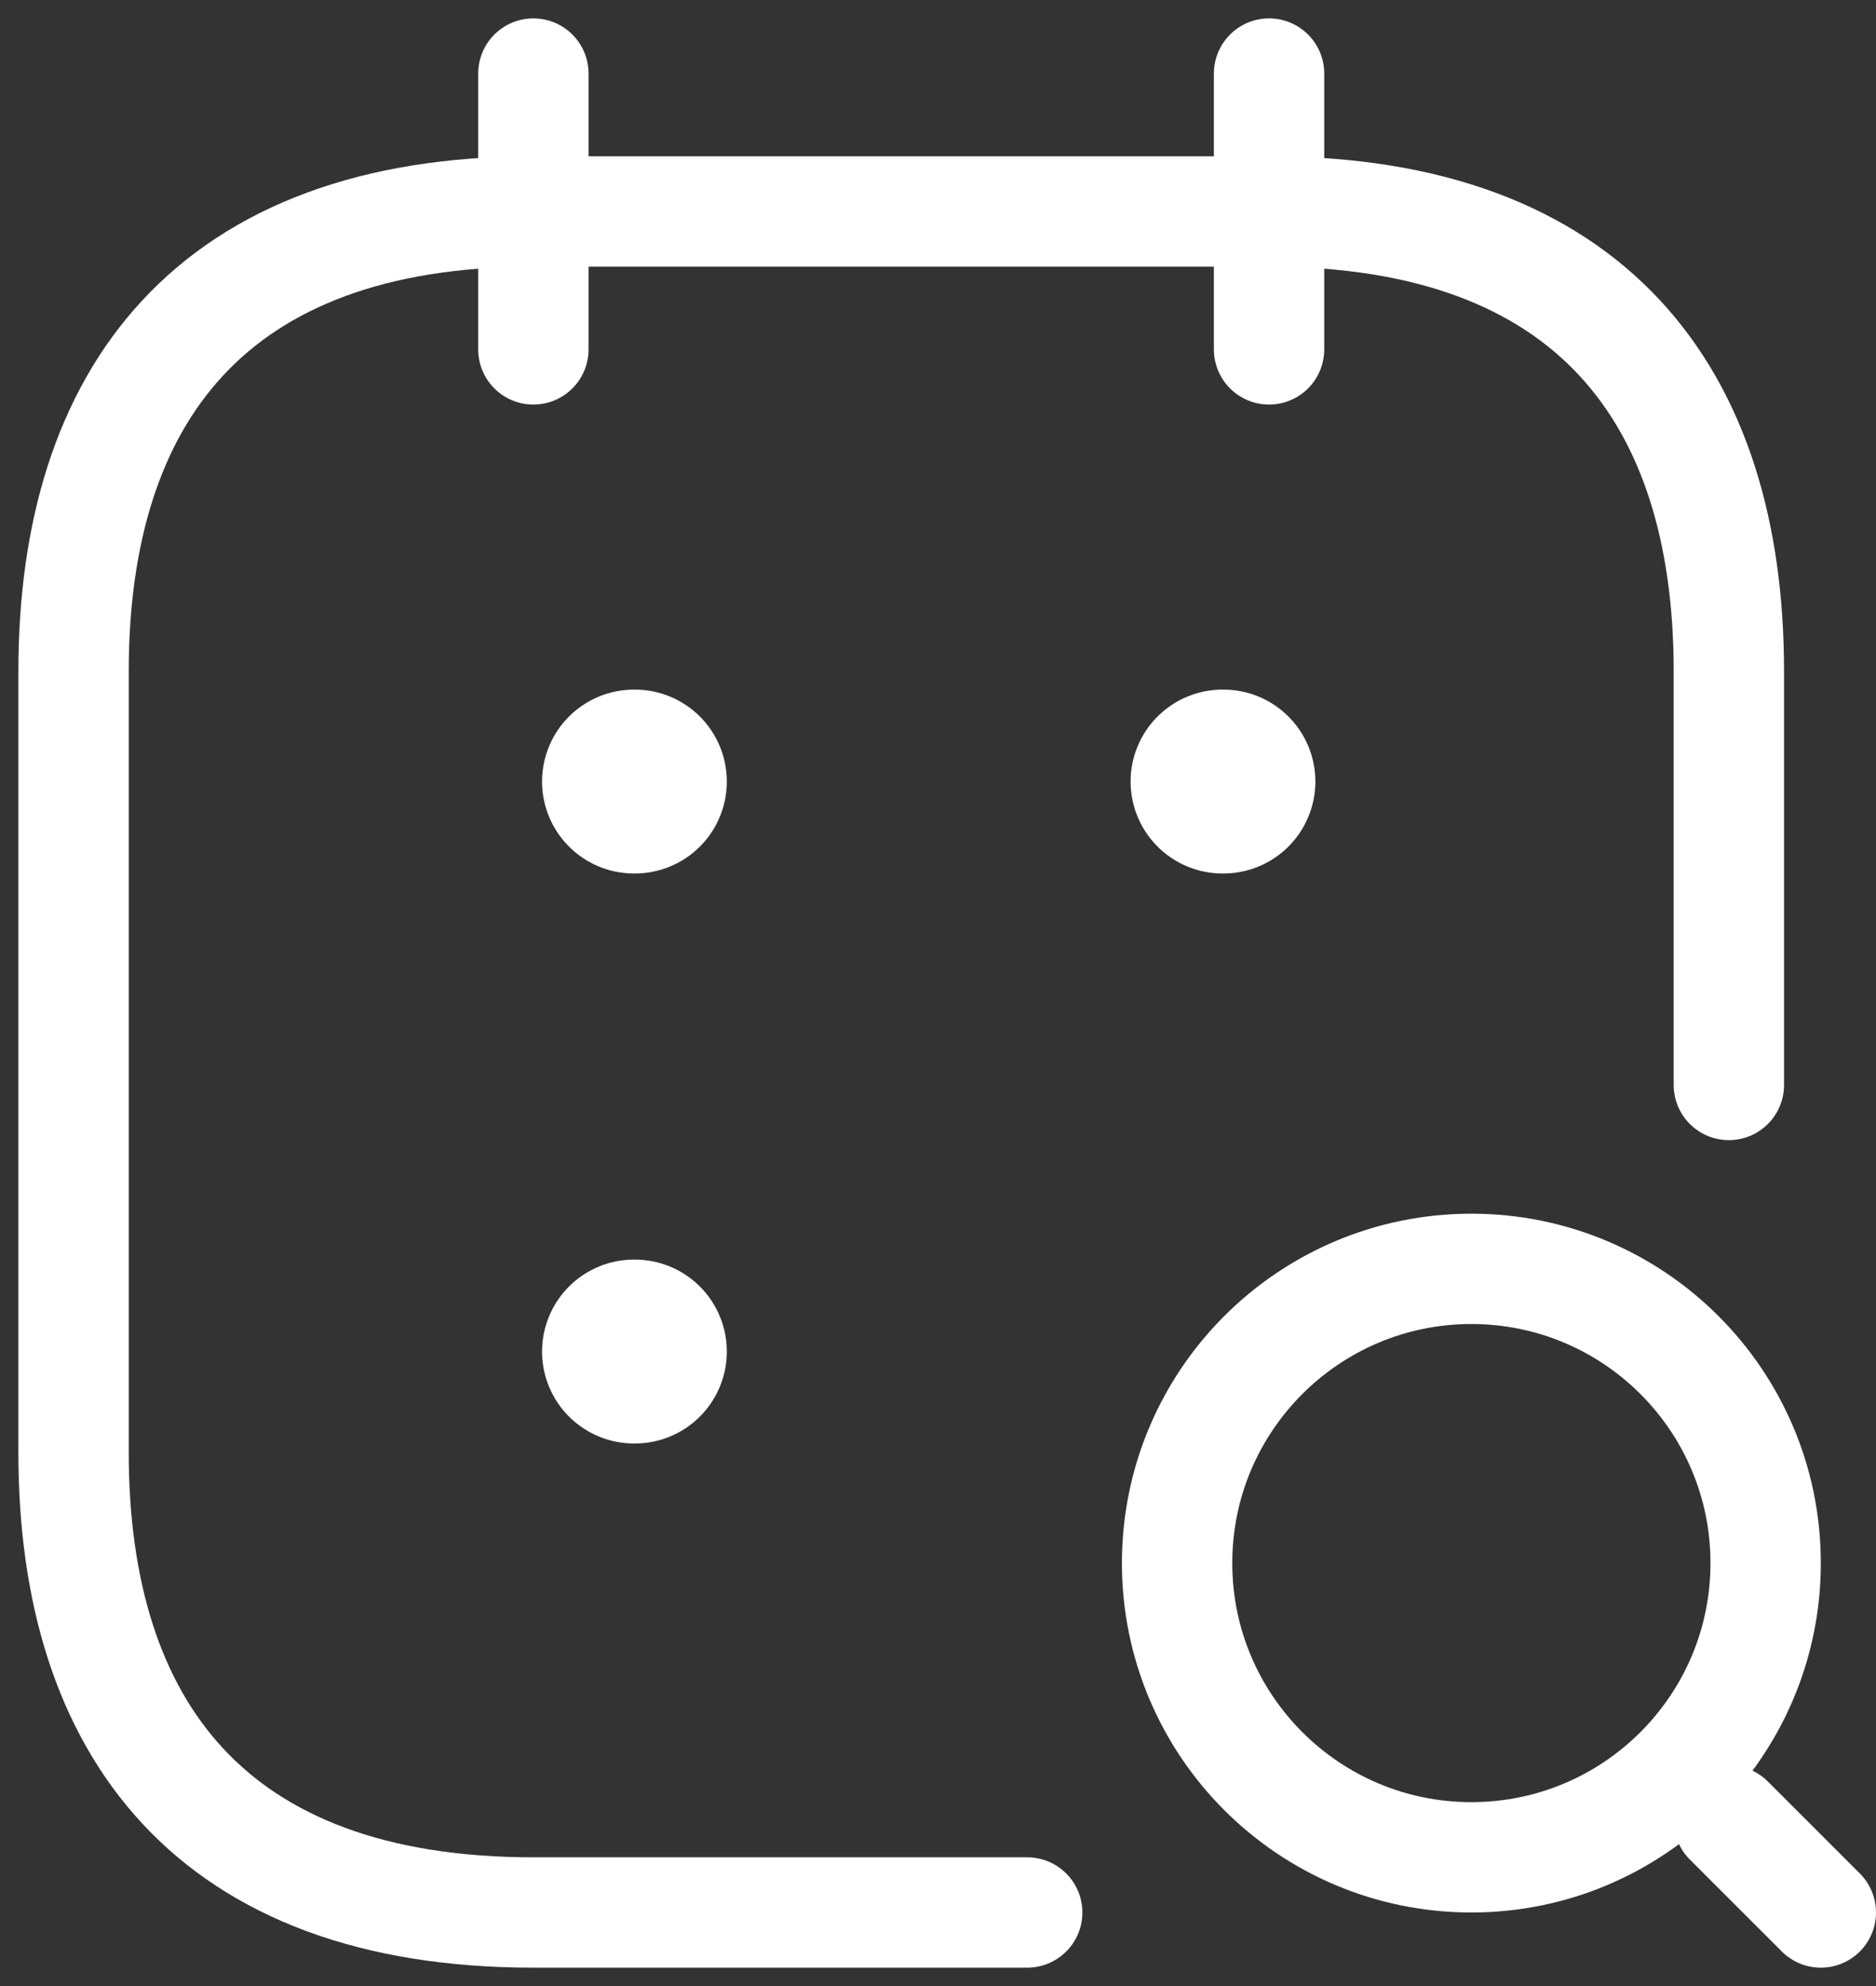
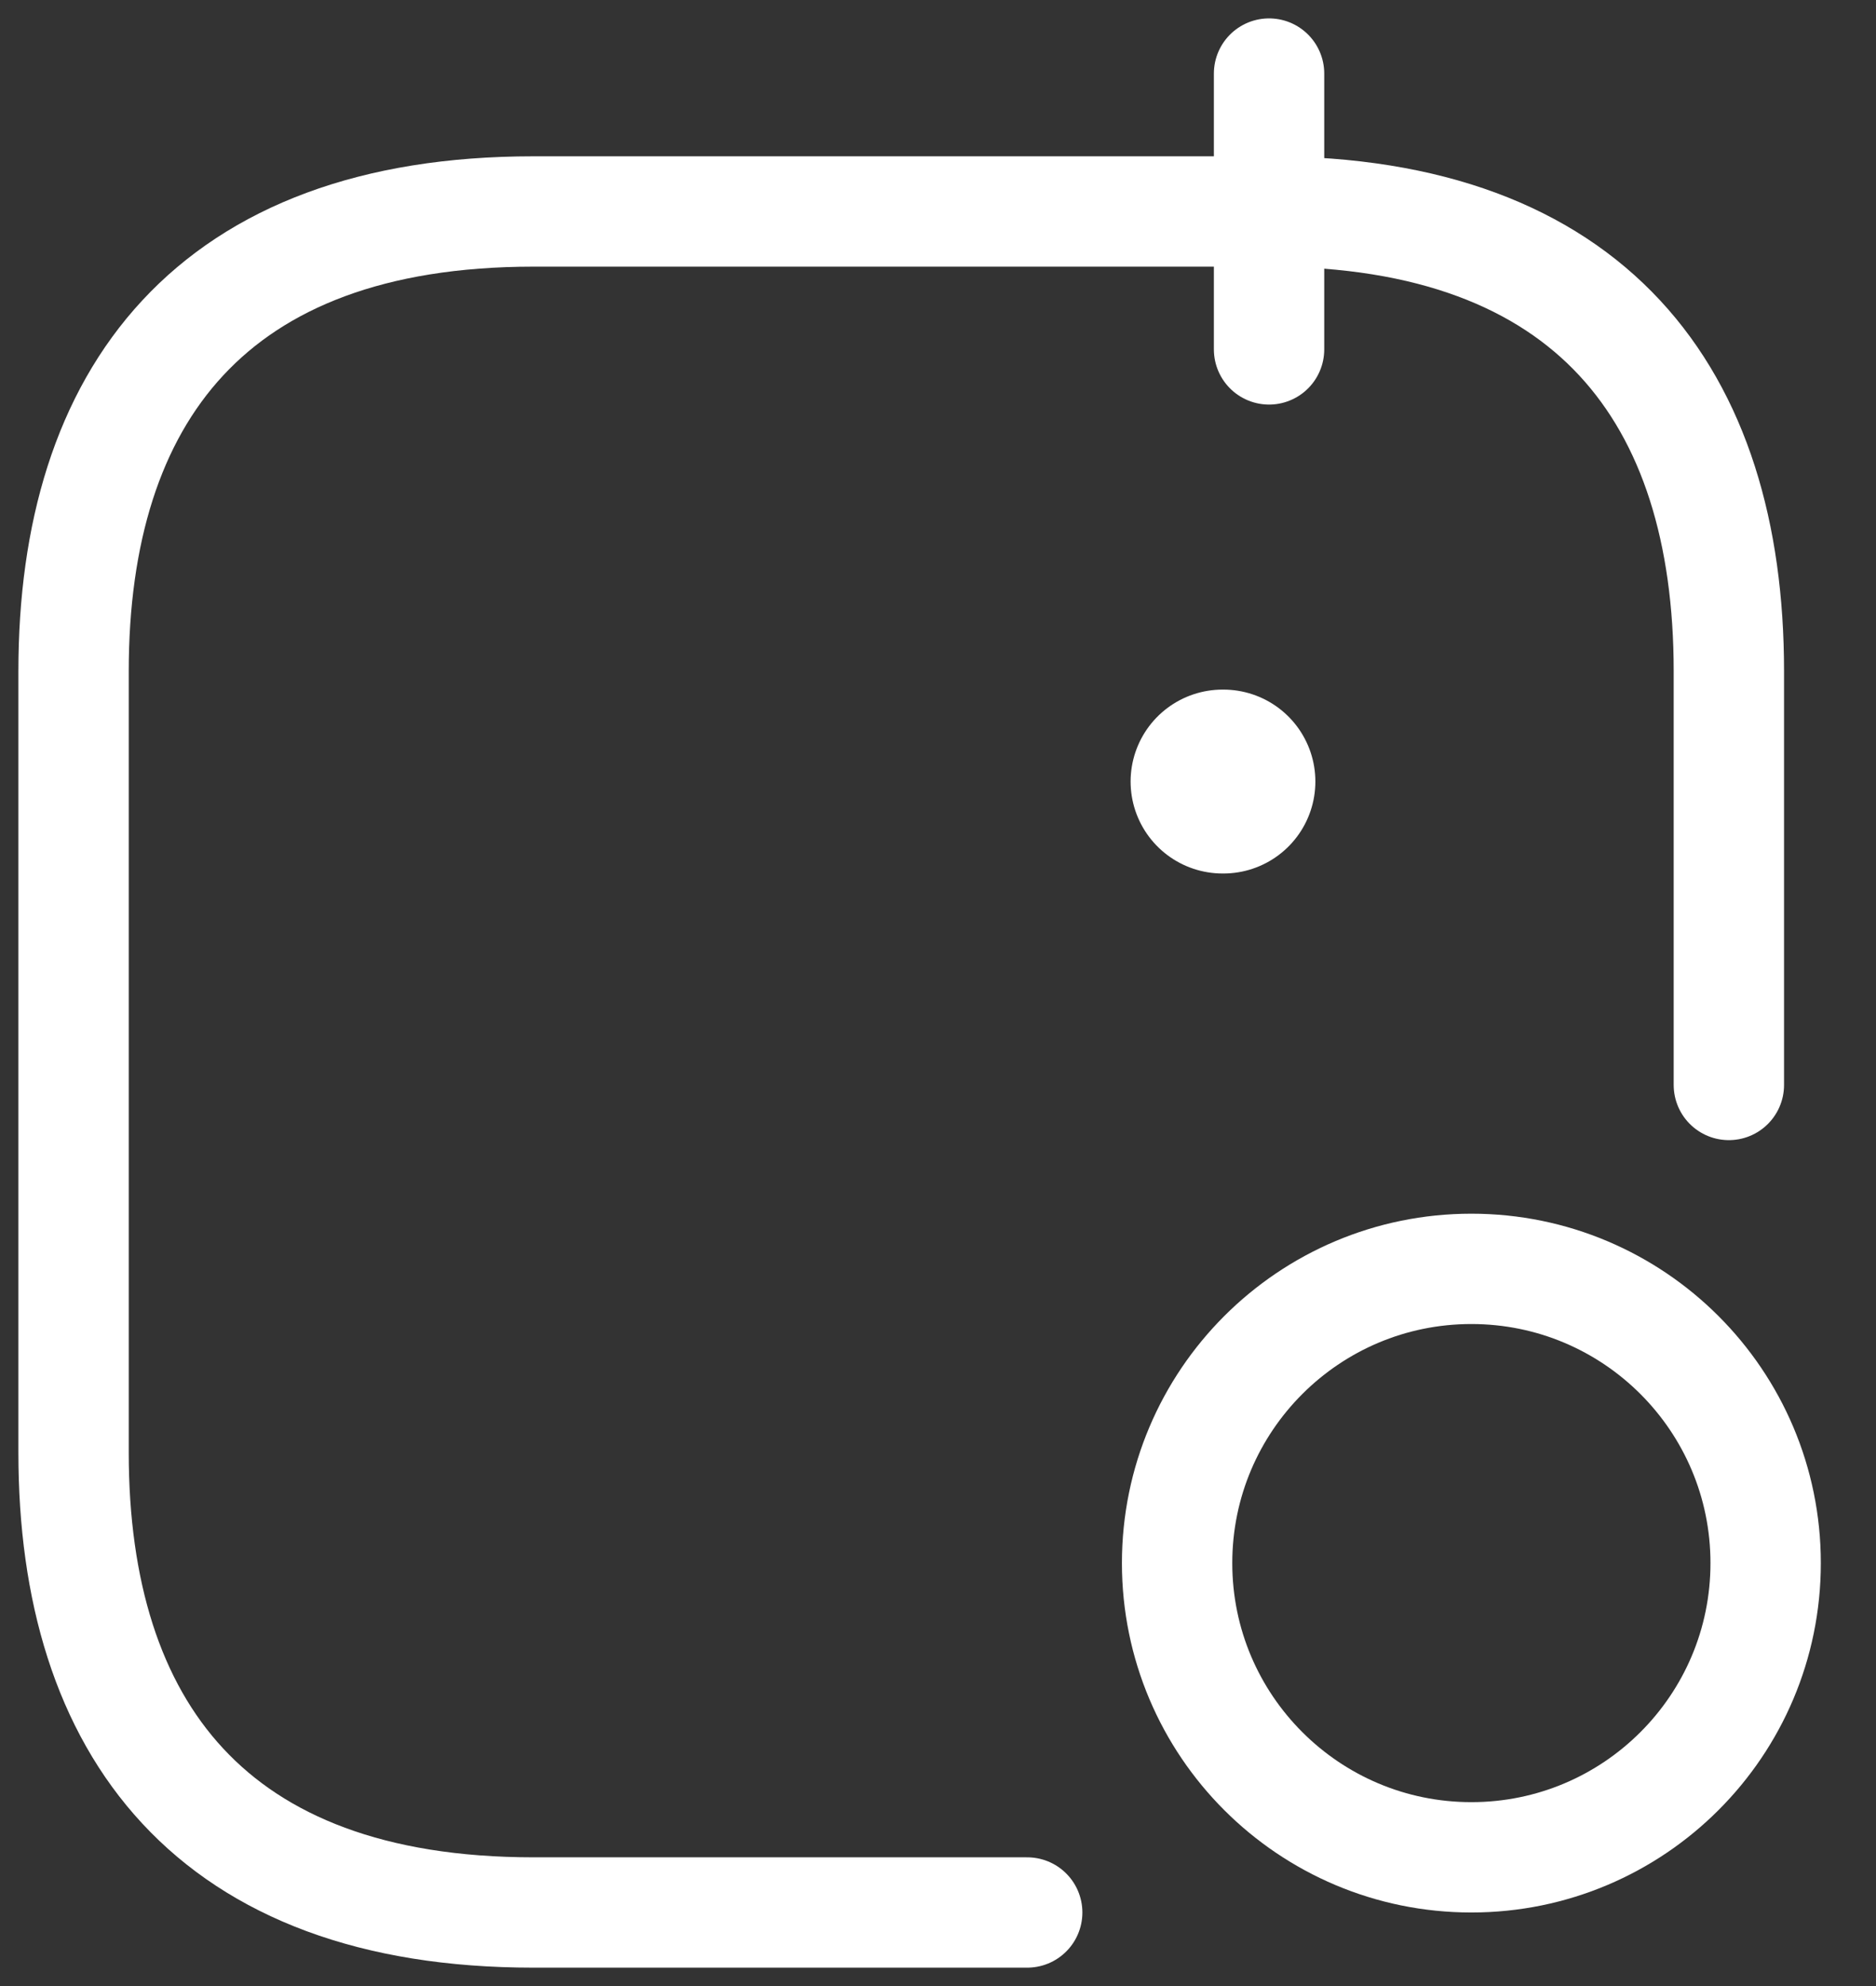
<svg xmlns="http://www.w3.org/2000/svg" width="51" height="54" viewBox="0 0 51 54" fill="none">
  <rect x="0" y="0" width="51" height="54" fill="#333333" stroke="none" />
-   <path d="M14.5 2V9.5" stroke="white" stroke-width="3" stroke-miterlimit="10" stroke-linecap="round" stroke-linejoin="round" />
  <path d="M34.5 2V9.5" stroke="white" stroke-width="3" stroke-miterlimit="10" stroke-linecap="round" stroke-linejoin="round" />
  <path d="M40 50.5C44.418 50.5 48 46.918 48 42.5C48 38.082 44.418 34.5 40 34.5C35.582 34.5 32 38.082 32 42.5C32 46.918 35.582 50.5 40 50.5Z" stroke="white" stroke-width="3" stroke-linecap="round" stroke-linejoin="round" />
-   <path d="M49.5 52L47 49.5" stroke="white" stroke-width="3" stroke-linecap="round" stroke-linejoin="round" />
  <path d="M27.925 52H14.5C5.75 52 2 47 2 39.5V18.25C2 10.75 5.75 5.75 14.5 5.75H34.5C43.25 5.75 47 10.75 47 18.25V29.5" stroke="white" stroke-width="3" stroke-miterlimit="10" stroke-linecap="round" stroke-linejoin="round" />
  <path d="M33.236 21.25H33.259" stroke="white" stroke-width="5" stroke-linecap="round" stroke-linejoin="round" />
-   <path d="M17.236 21.25H17.259" stroke="white" stroke-width="5" stroke-linecap="round" stroke-linejoin="round" />
-   <path d="M17.236 36.748H17.259" stroke="white" stroke-width="5" stroke-linecap="round" stroke-linejoin="round" />
</svg>